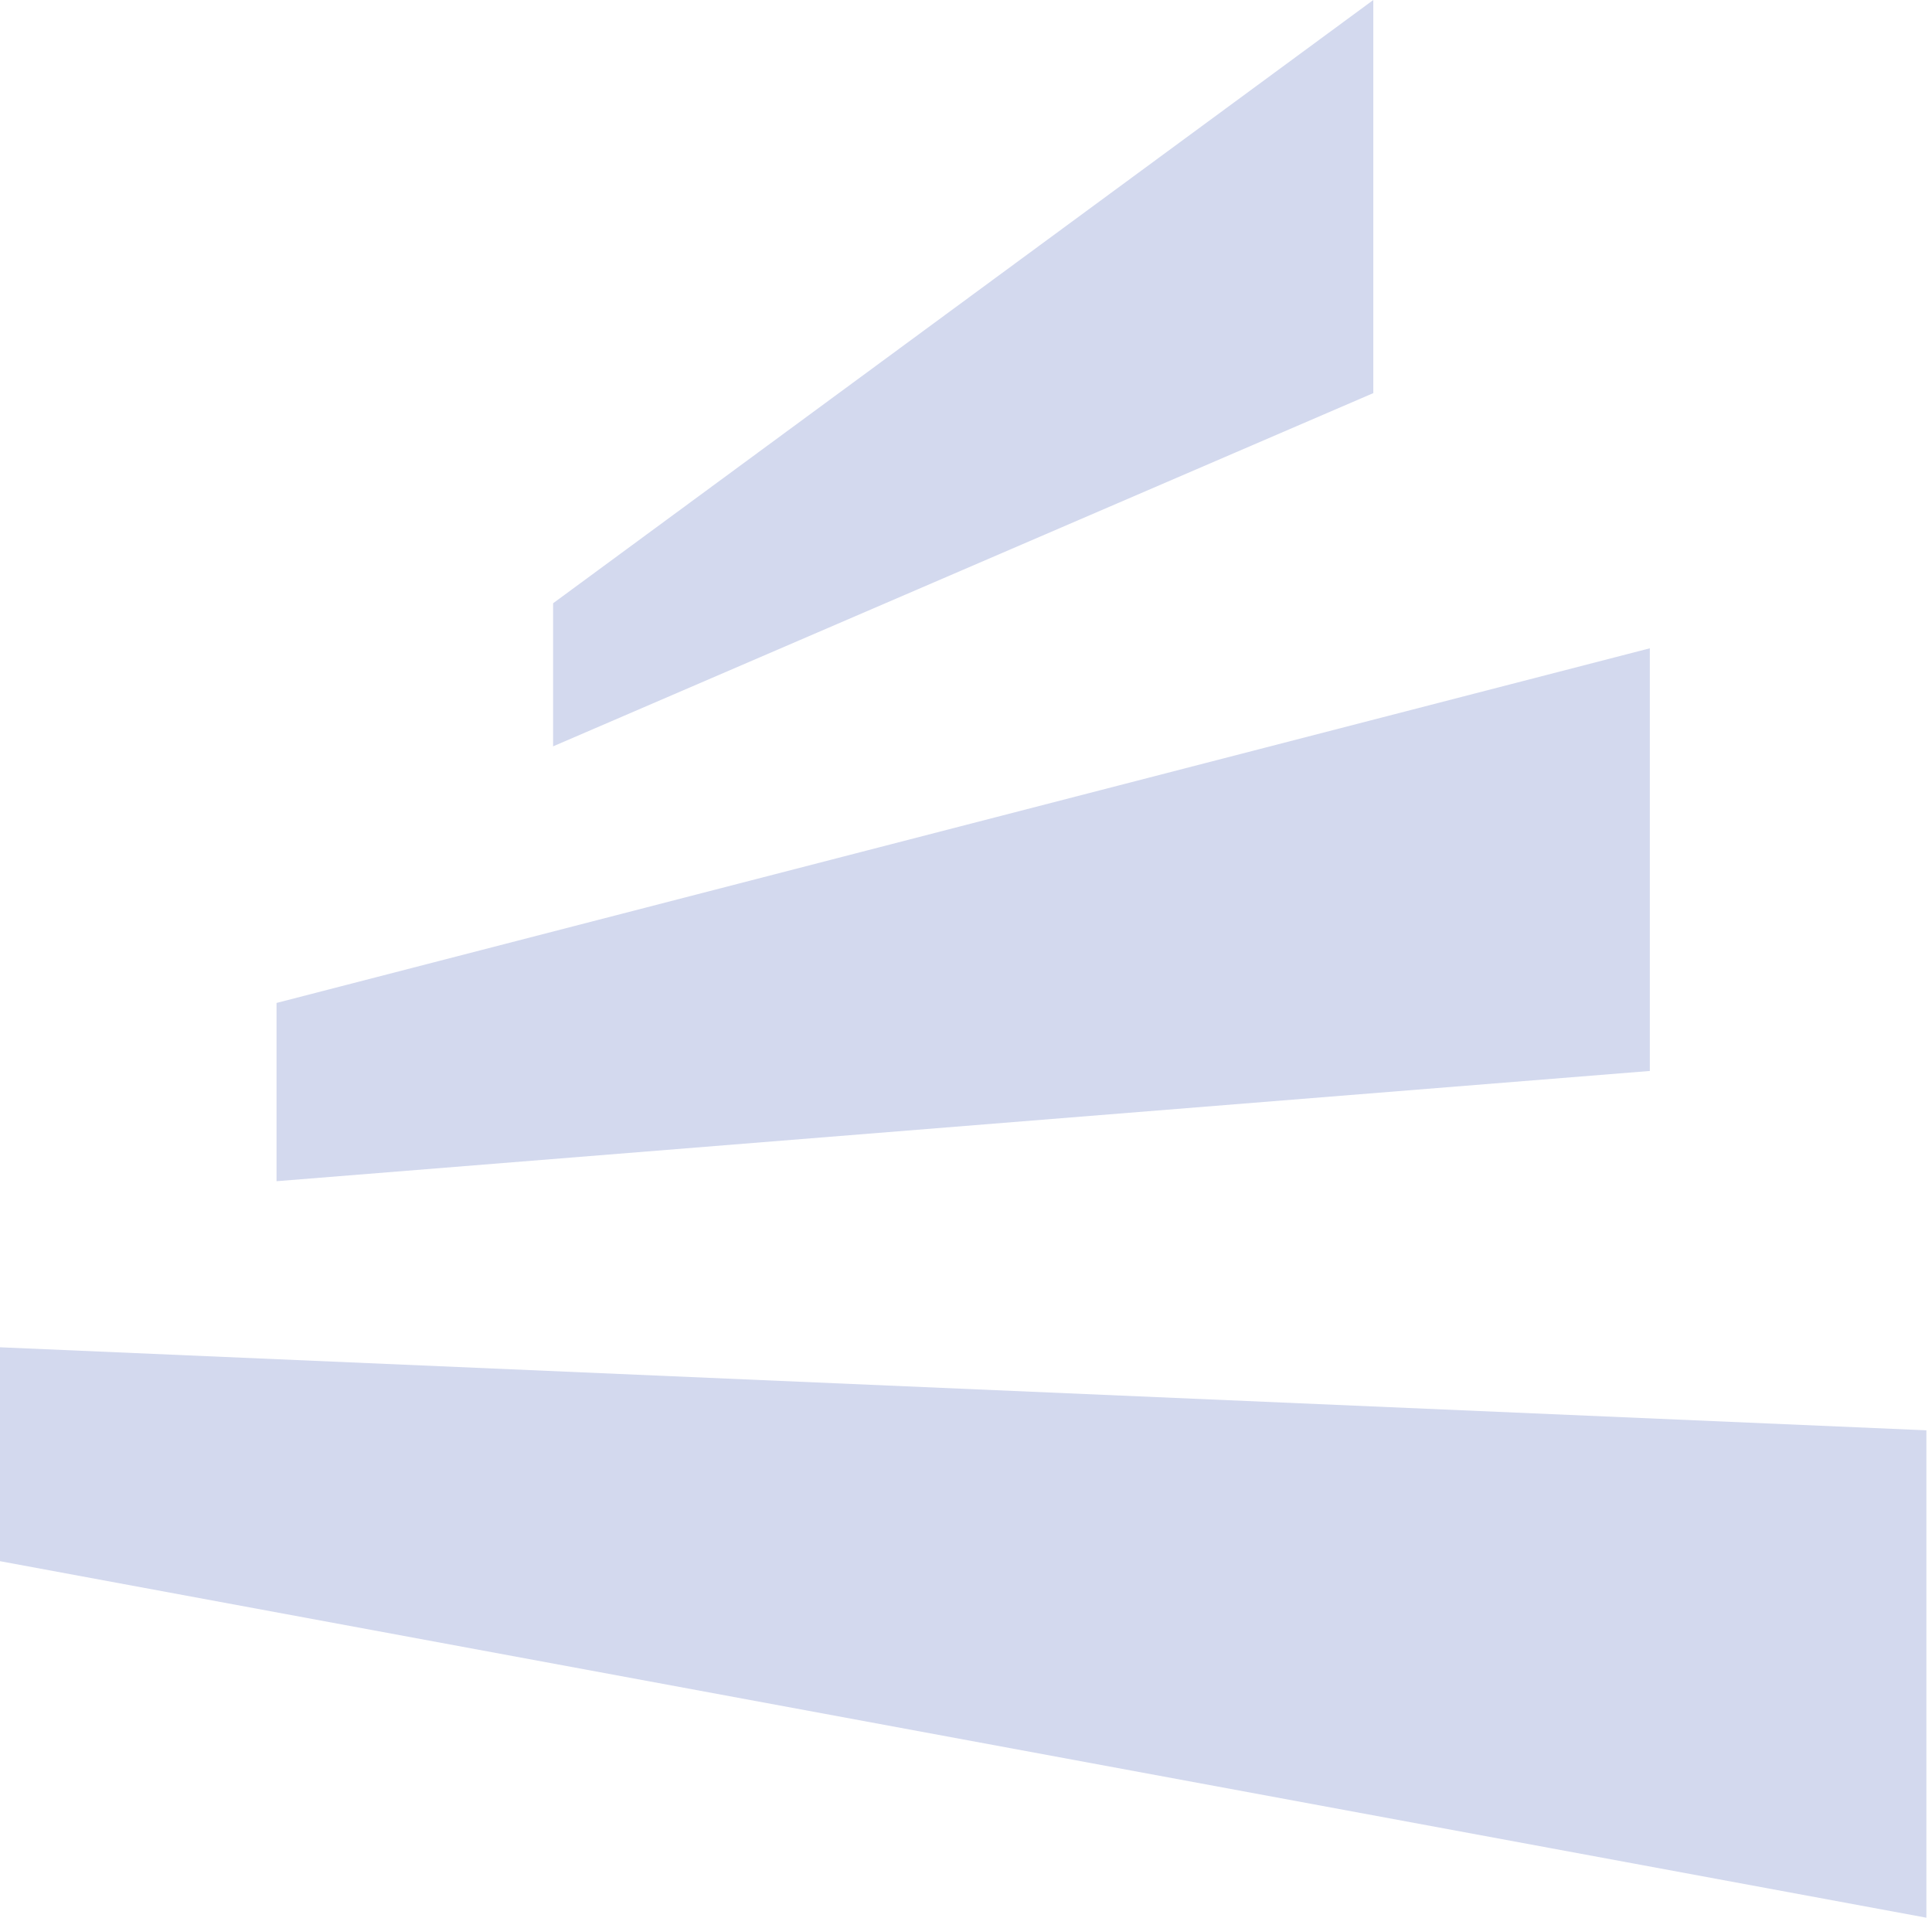
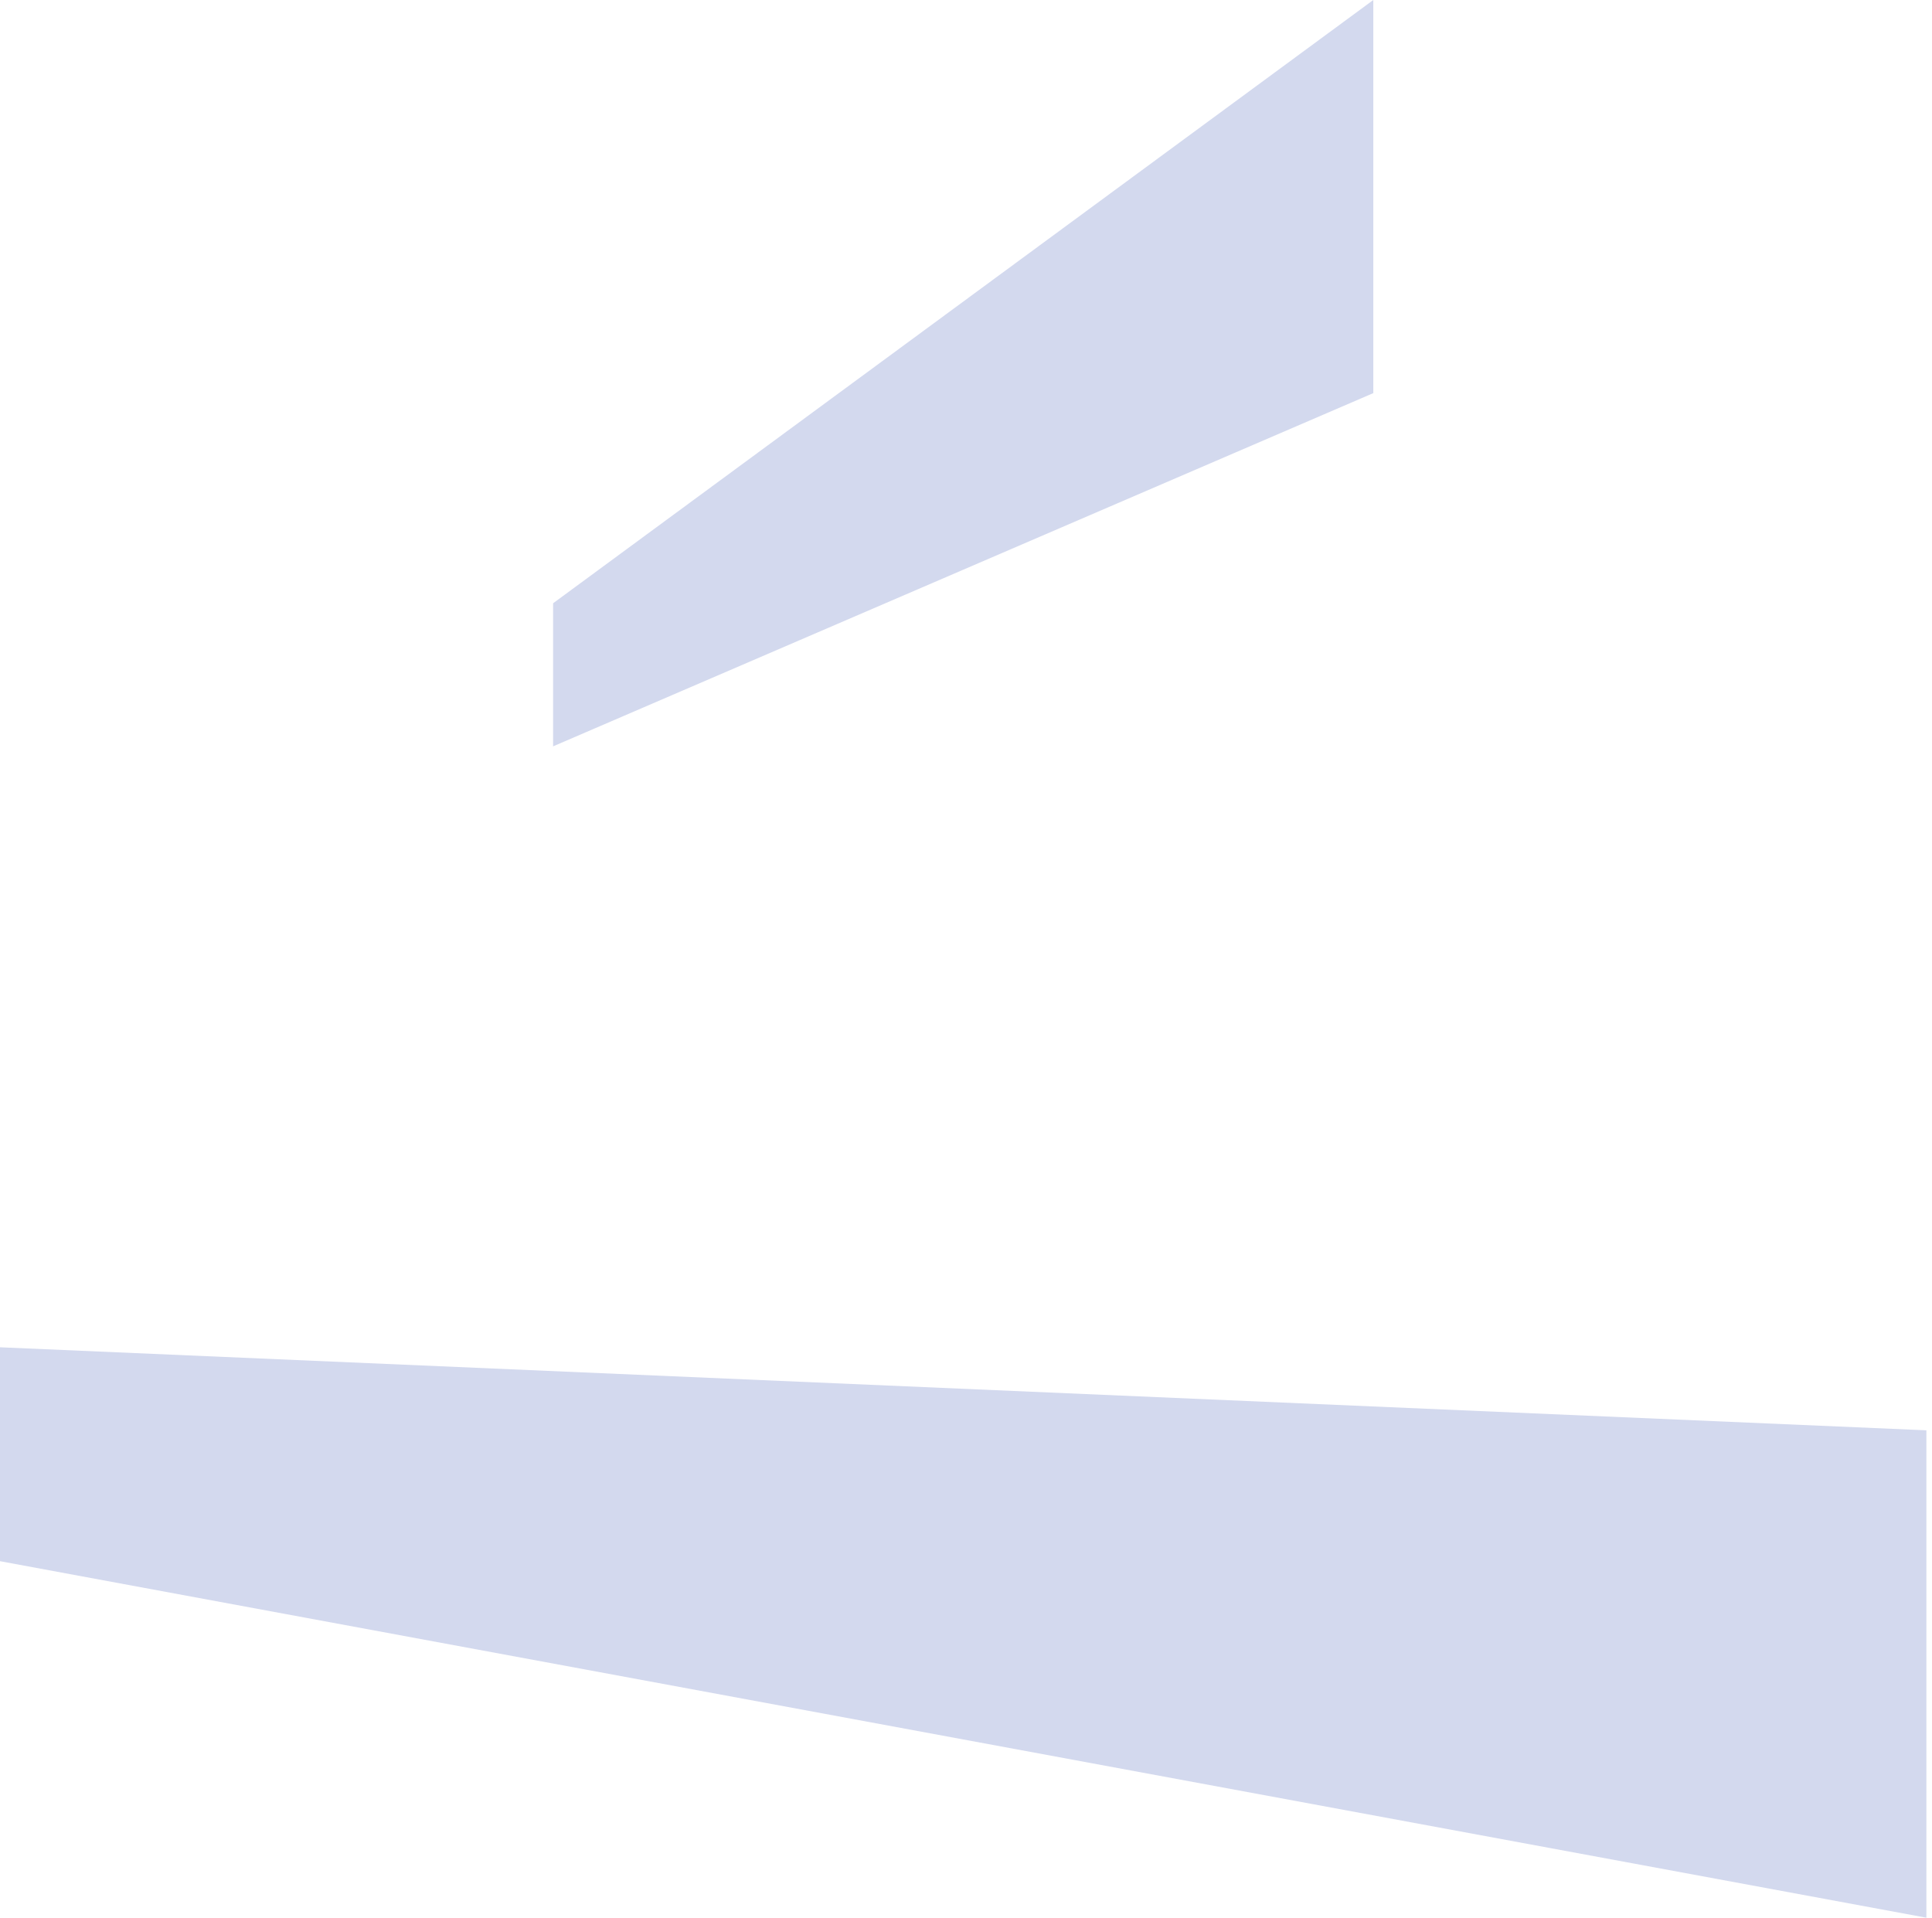
<svg xmlns="http://www.w3.org/2000/svg" width="136" height="135" viewBox="0 0 136 135" fill="none">
-   <path d="M135.605 135L0 109.902V94.844L135.605 100.689V135Z" fill="#D3D9EE" />
-   <path d="M116.137 45.638L19.466 70.604V83.153L116.137 75.392V45.638Z" fill="#D3D9EE" />
+   <path d="M135.605 135L0 109.902V94.844L135.605 100.689V135" fill="#D3D9EE" />
  <path d="M96.672 0L38.935 42.468V52.54L96.672 27.674V0Z" fill="#D3D9EE" />
</svg>